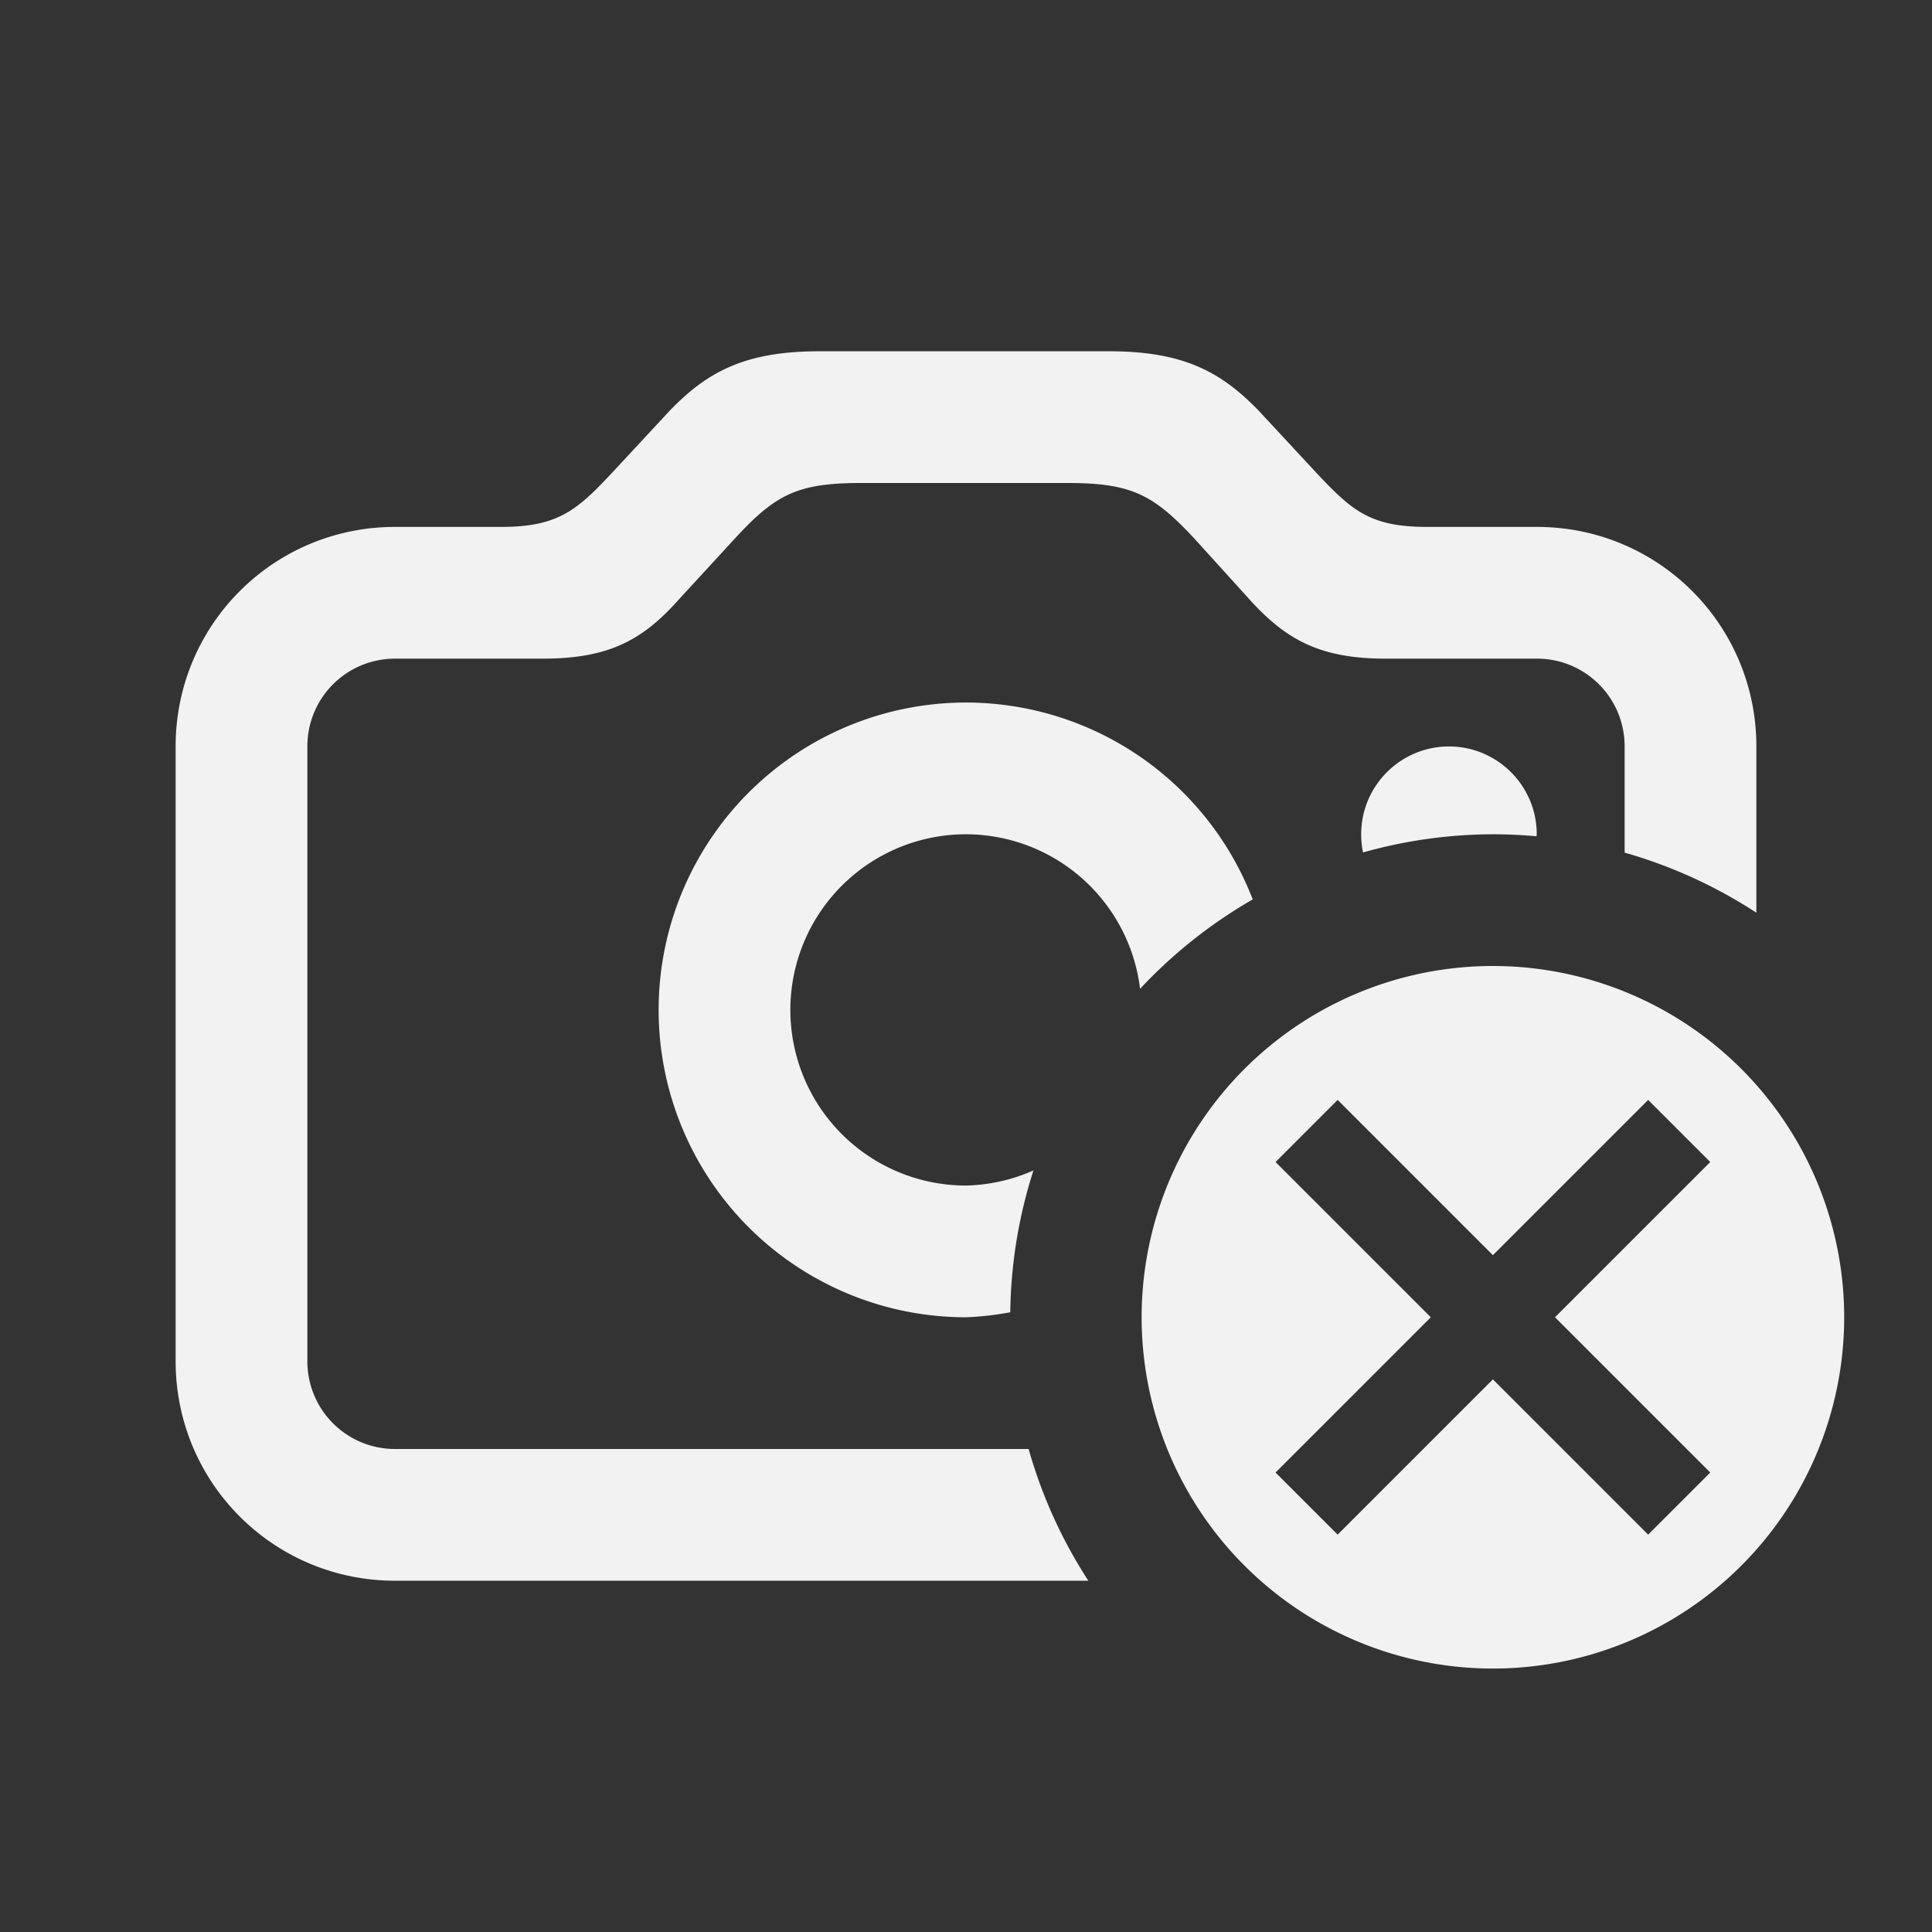
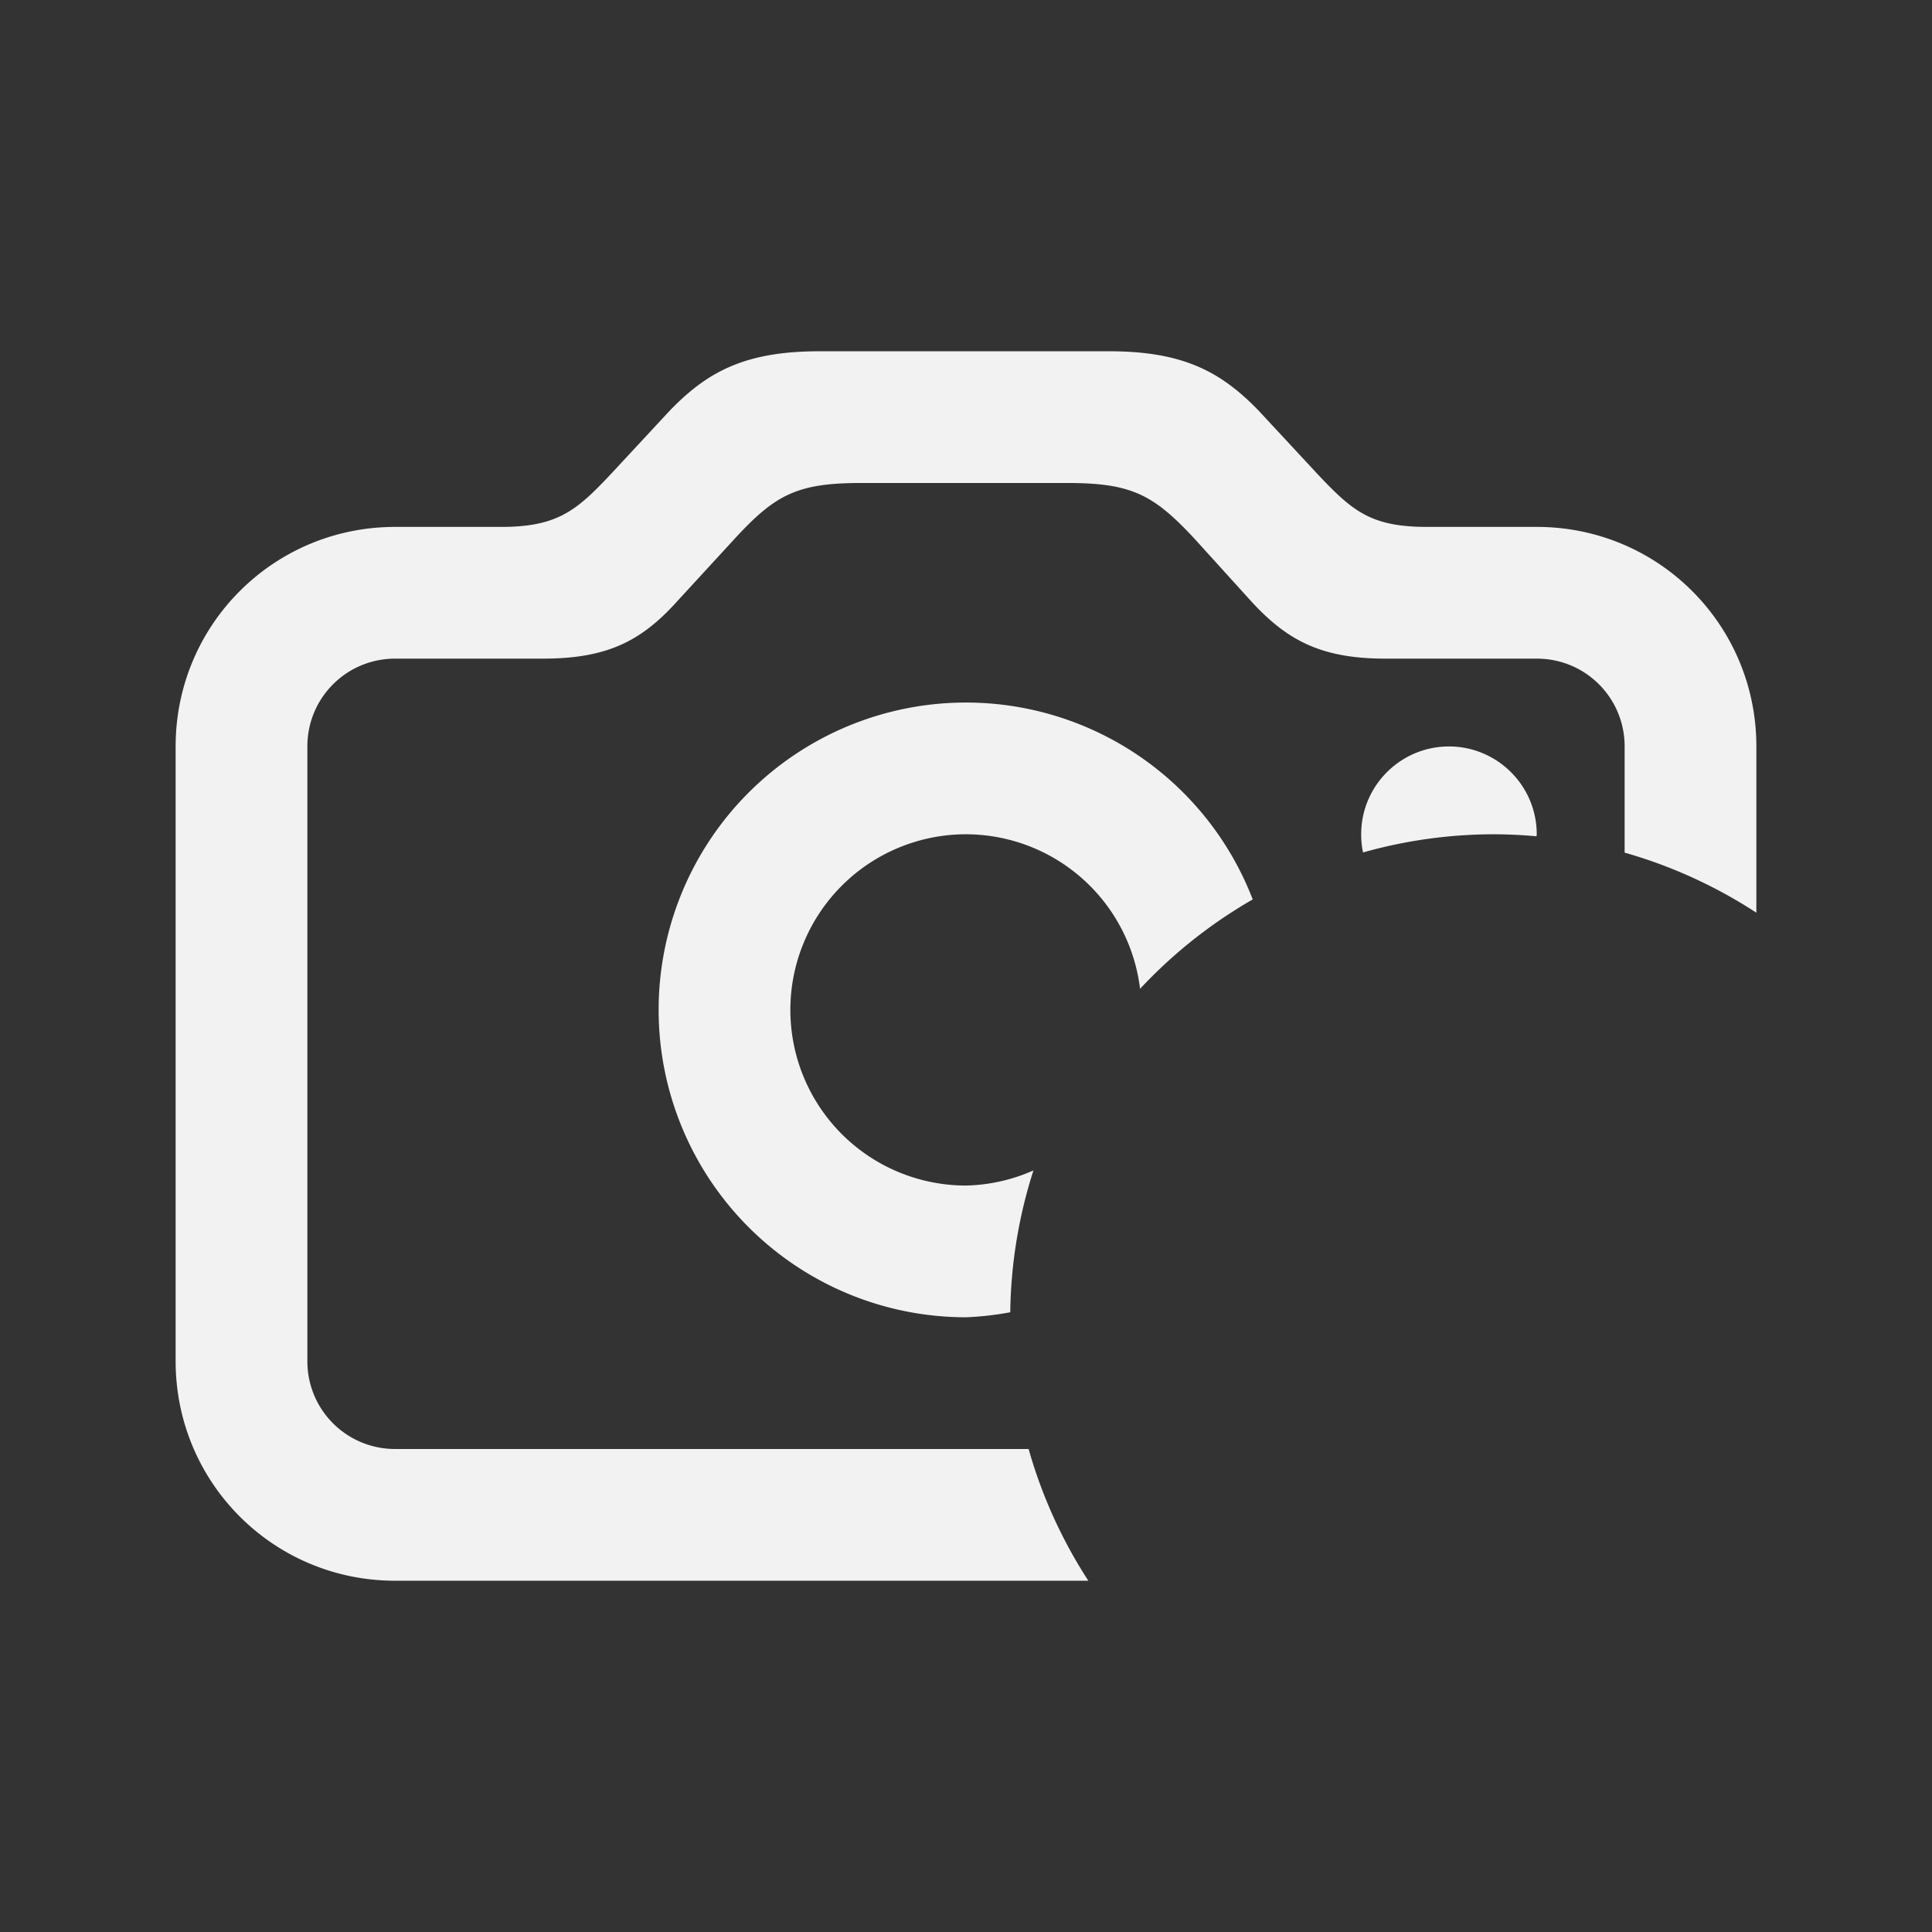
<svg xmlns="http://www.w3.org/2000/svg" version="1.1" viewBox="0 0 22 22">
  <rect x="0" y="0" width="22" height="22" fill="#333333" stroke="none" />
  <defs>
    <style id="current-color-scheme" type="text/css">.ColorScheme-Text { color:#f2f2f2; } .ColorScheme-Highlight { color:#4285f4; }</style>
  </defs>
-   <path class="ColorScheme-Text" d="m17 11a4 4 0 0 0-4 4 4 4 0 0 0 4 4 4 4 0 0 0 4-4 4 4 0 0 0-4-4zm-1.768 1.525 1.768 1.768 1.768-1.768 0.707 0.707-1.768 1.768 1.768 1.768-0.707 0.707-1.768-1.768-1.768 1.768-0.707-0.707 1.768-1.768-1.768-1.768z" fill="currentColor" />
  <path class="ColorScheme-Text" d="m9.33 4c-0.845 0-1.276 0.232-1.707 0.68l-0.662 0.713c-0.389 0.414-0.606 0.607-1.252 0.607h-0.209-1c-1.385 0-2.5 1.115-2.5 2.5v7c0 1.385 1.115 2.5 2.5 2.5h7.893a5.5 5.5 0 0 1-0.68-1.5h-7.213c-0.554 0-1-0.446-1-1v-7c0-0.554 0.446-1 1-1h1 0.682c0.737 0 1.127-0.202 1.541-0.666l0.639-0.695c0.464-0.505 0.712-0.639 1.441-0.639h2.353c0.729 0 0.977 0.132 1.441 0.629l0.639 0.705c0.414 0.456 0.804 0.666 1.541 0.666h1.223 0.5c0.554 0 1 0.446 1 1v1.209a5.5 5.5 0 0 1 1.5 0.684v-1.893c0-1.385-1.115-2.5-2.5-2.5h-0.5-0.75c-0.646 0-0.854-0.185-1.252-0.607l-0.662-0.713c-0.431-0.447-0.862-0.68-1.707-0.68h-3.299zm1.67 4a3.5 3.5 0 0 0-3.5 3.5 3.5 3.5 0 0 0 3.5 3.5 3.5 3.5 0 0 0 0.504-0.057 5.5 5.5 0 0 1 0.264-1.615 2 2 0 0 1-0.768 0.172 2 2 0 0 1-2-2 2 2 0 0 1 2-2 2 2 0 0 1 1.982 1.76 5.5 5.5 0 0 1 1.283-1.018 3.5 3.5 0 0 0-3.266-2.242zm5.5 0.5c-0.552 0-1 0.448-1 1 0 0.071 0.007 0.14 0.021 0.207a5.5 5.5 0 0 1 1.478-0.207 5.5 5.5 0 0 1 0.498 0.023c1.88e-4 -0.008 0.002-0.015 0.002-0.023 0-0.552-0.448-1-1-1z" fill="currentColor" />
</svg>